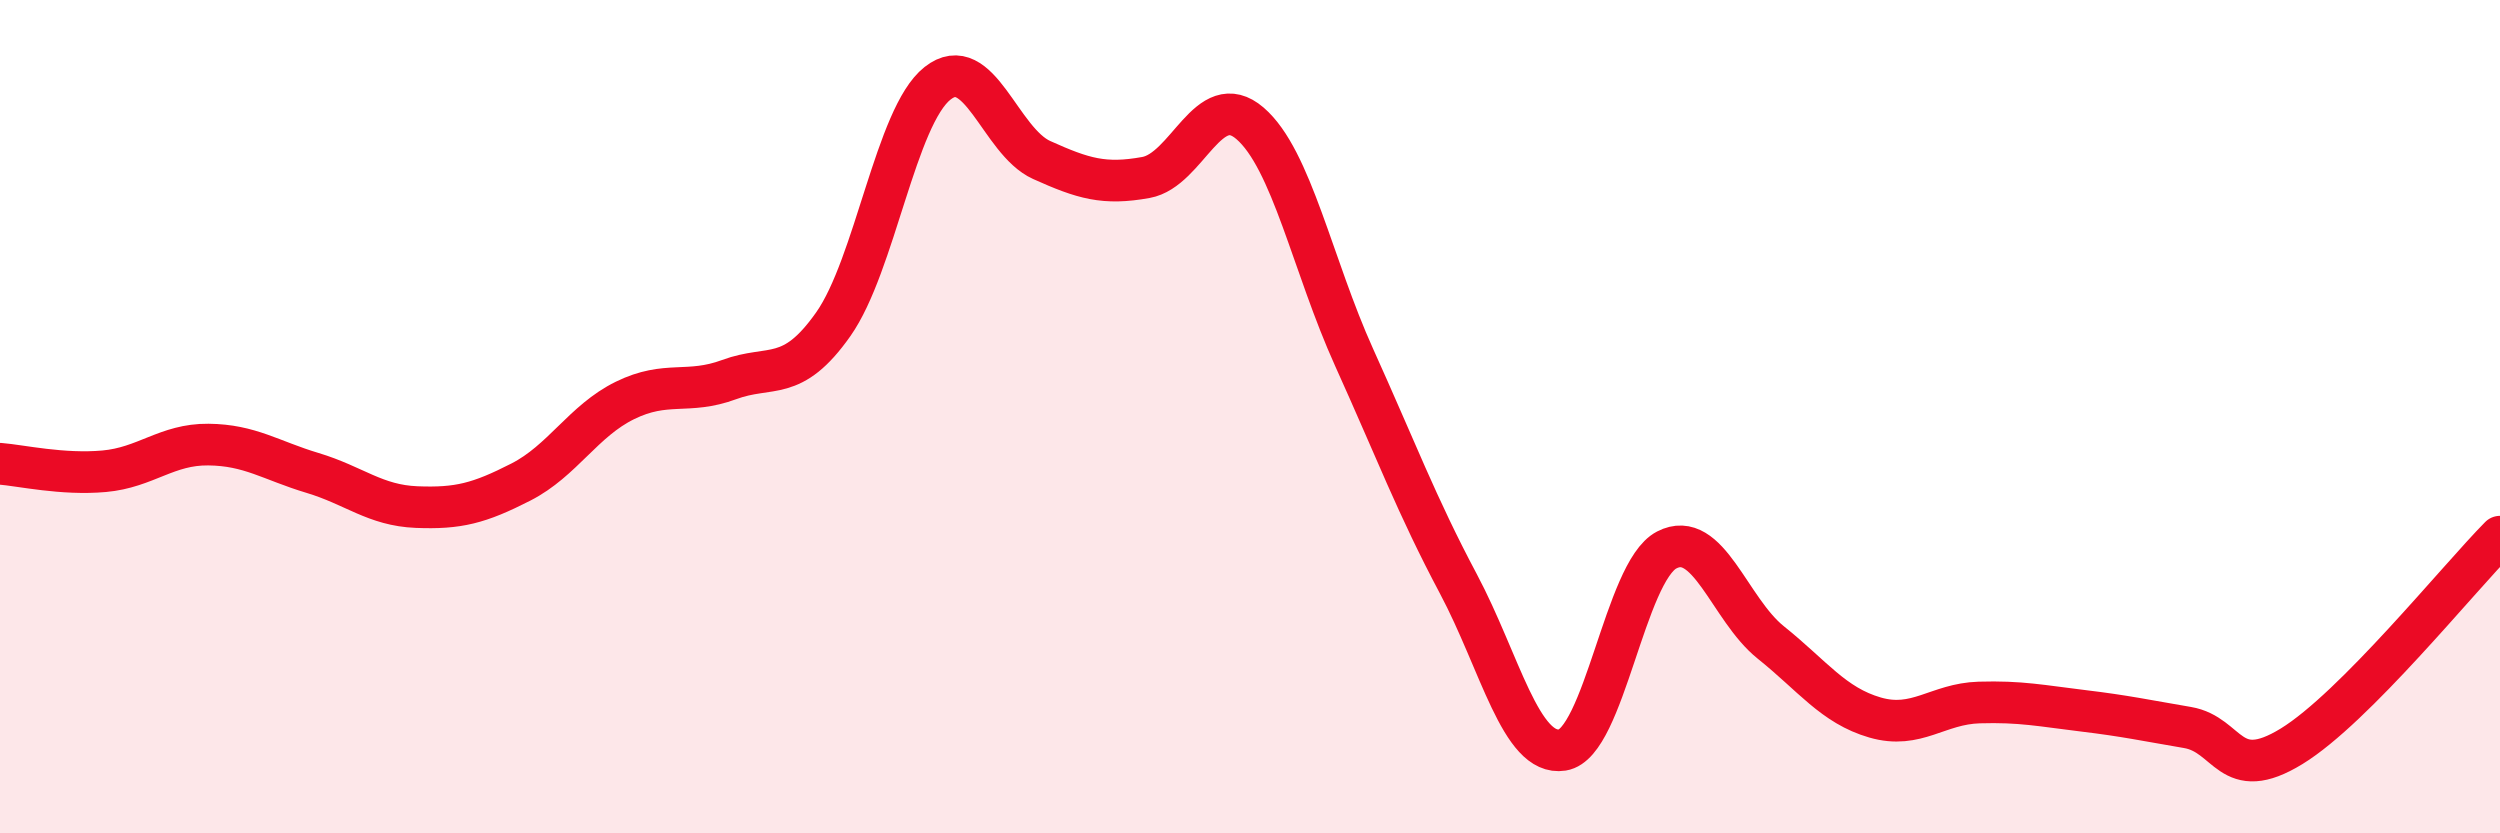
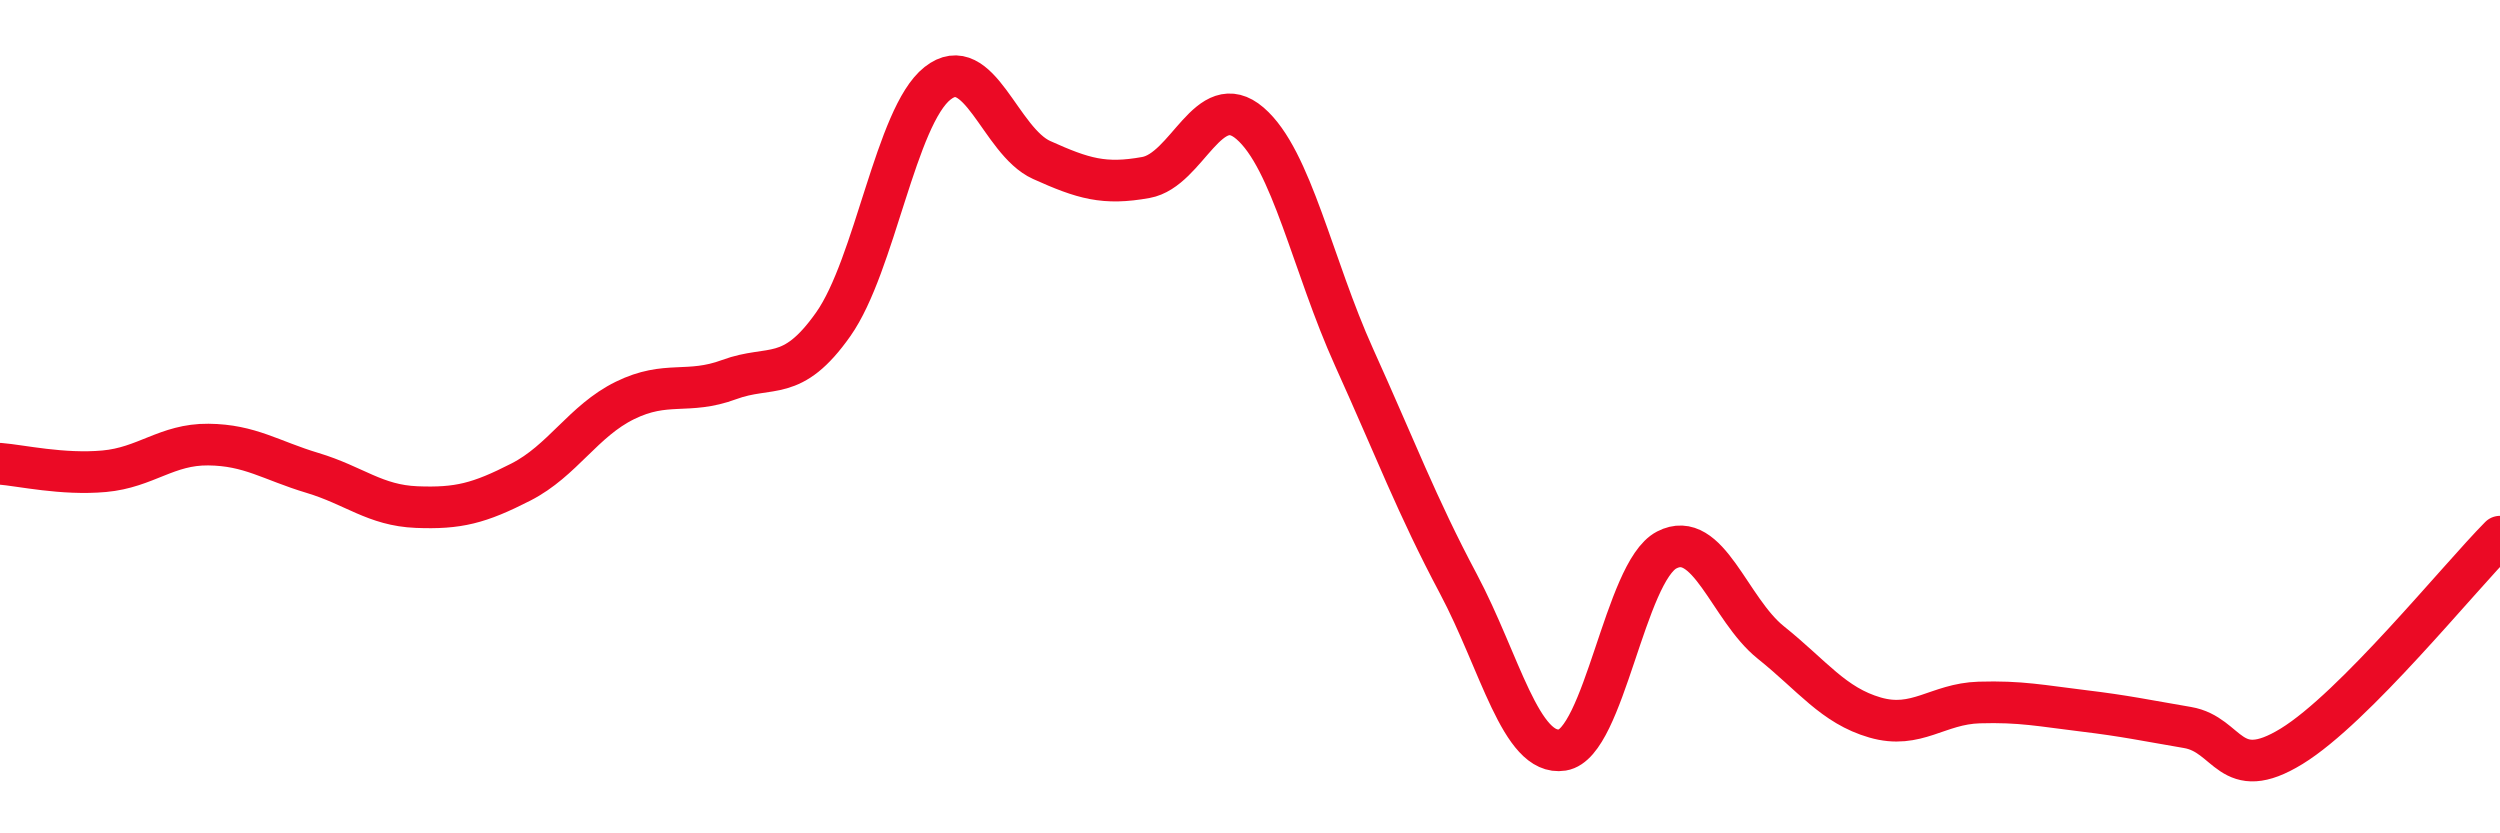
<svg xmlns="http://www.w3.org/2000/svg" width="60" height="20" viewBox="0 0 60 20">
-   <path d="M 0,11.13 C 0.5,11.17 1.5,11.4 2.5,11.31 C 3.5,11.22 4,10.66 5,10.67 C 6,10.68 6.5,11.05 7.5,11.35 C 8.5,11.65 9,12.13 10,12.17 C 11,12.21 11.5,12.08 12.5,11.57 C 13.5,11.06 14,10.1 15,9.61 C 16,9.12 16.5,9.48 17.5,9.11 C 18.5,8.74 19,9.2 20,7.78 C 21,6.36 21.5,2.79 22.5,2 C 23.5,1.21 24,3.39 25,3.84 C 26,4.29 26.5,4.44 27.5,4.26 C 28.5,4.08 29,2.1 30,2.96 C 31,3.82 31.5,6.37 32.5,8.58 C 33.5,10.79 34,12.13 35,14.01 C 36,15.89 36.5,18.16 37.5,18 C 38.5,17.84 39,13.72 40,13.2 C 41,12.68 41.5,14.62 42.5,15.42 C 43.5,16.22 44,16.93 45,17.22 C 46,17.51 46.5,16.89 47.5,16.86 C 48.5,16.83 49,16.94 50,17.06 C 51,17.18 51.5,17.29 52.5,17.46 C 53.5,17.63 53.5,18.83 55,17.91 C 56.5,16.99 59,13.89 60,12.88L60 20L0 20Z" fill="#EB0A25" opacity="0.1" stroke-linecap="round" stroke-linejoin="round" />
  <path d="M 0,11.13 C 0.5,11.17 1.5,11.4 2.5,11.31 C 3.5,11.22 4,10.66 5,10.67 C 6,10.68 6.5,11.05 7.5,11.35 C 8.5,11.65 9,12.13 10,12.17 C 11,12.21 11.5,12.08 12.5,11.57 C 13.5,11.06 14,10.1 15,9.61 C 16,9.12 16.5,9.48 17.5,9.11 C 18.5,8.74 19,9.2 20,7.78 C 21,6.36 21.5,2.79 22.5,2 C 23.5,1.21 24,3.39 25,3.84 C 26,4.29 26.5,4.44 27.5,4.26 C 28.5,4.08 29,2.1 30,2.96 C 31,3.82 31.5,6.37 32.5,8.58 C 33.5,10.79 34,12.13 35,14.01 C 36,15.89 36.5,18.16 37.5,18 C 38.5,17.84 39,13.72 40,13.2 C 41,12.68 41.5,14.62 42.5,15.42 C 43.5,16.22 44,16.93 45,17.22 C 46,17.51 46.5,16.89 47.5,16.86 C 48.5,16.83 49,16.94 50,17.06 C 51,17.18 51.5,17.29 52.5,17.46 C 53.5,17.63 53.5,18.83 55,17.91 C 56.5,16.99 59,13.89 60,12.88" stroke="#EB0A25" stroke-width="1" fill="none" stroke-linecap="round" stroke-linejoin="round" />
</svg>